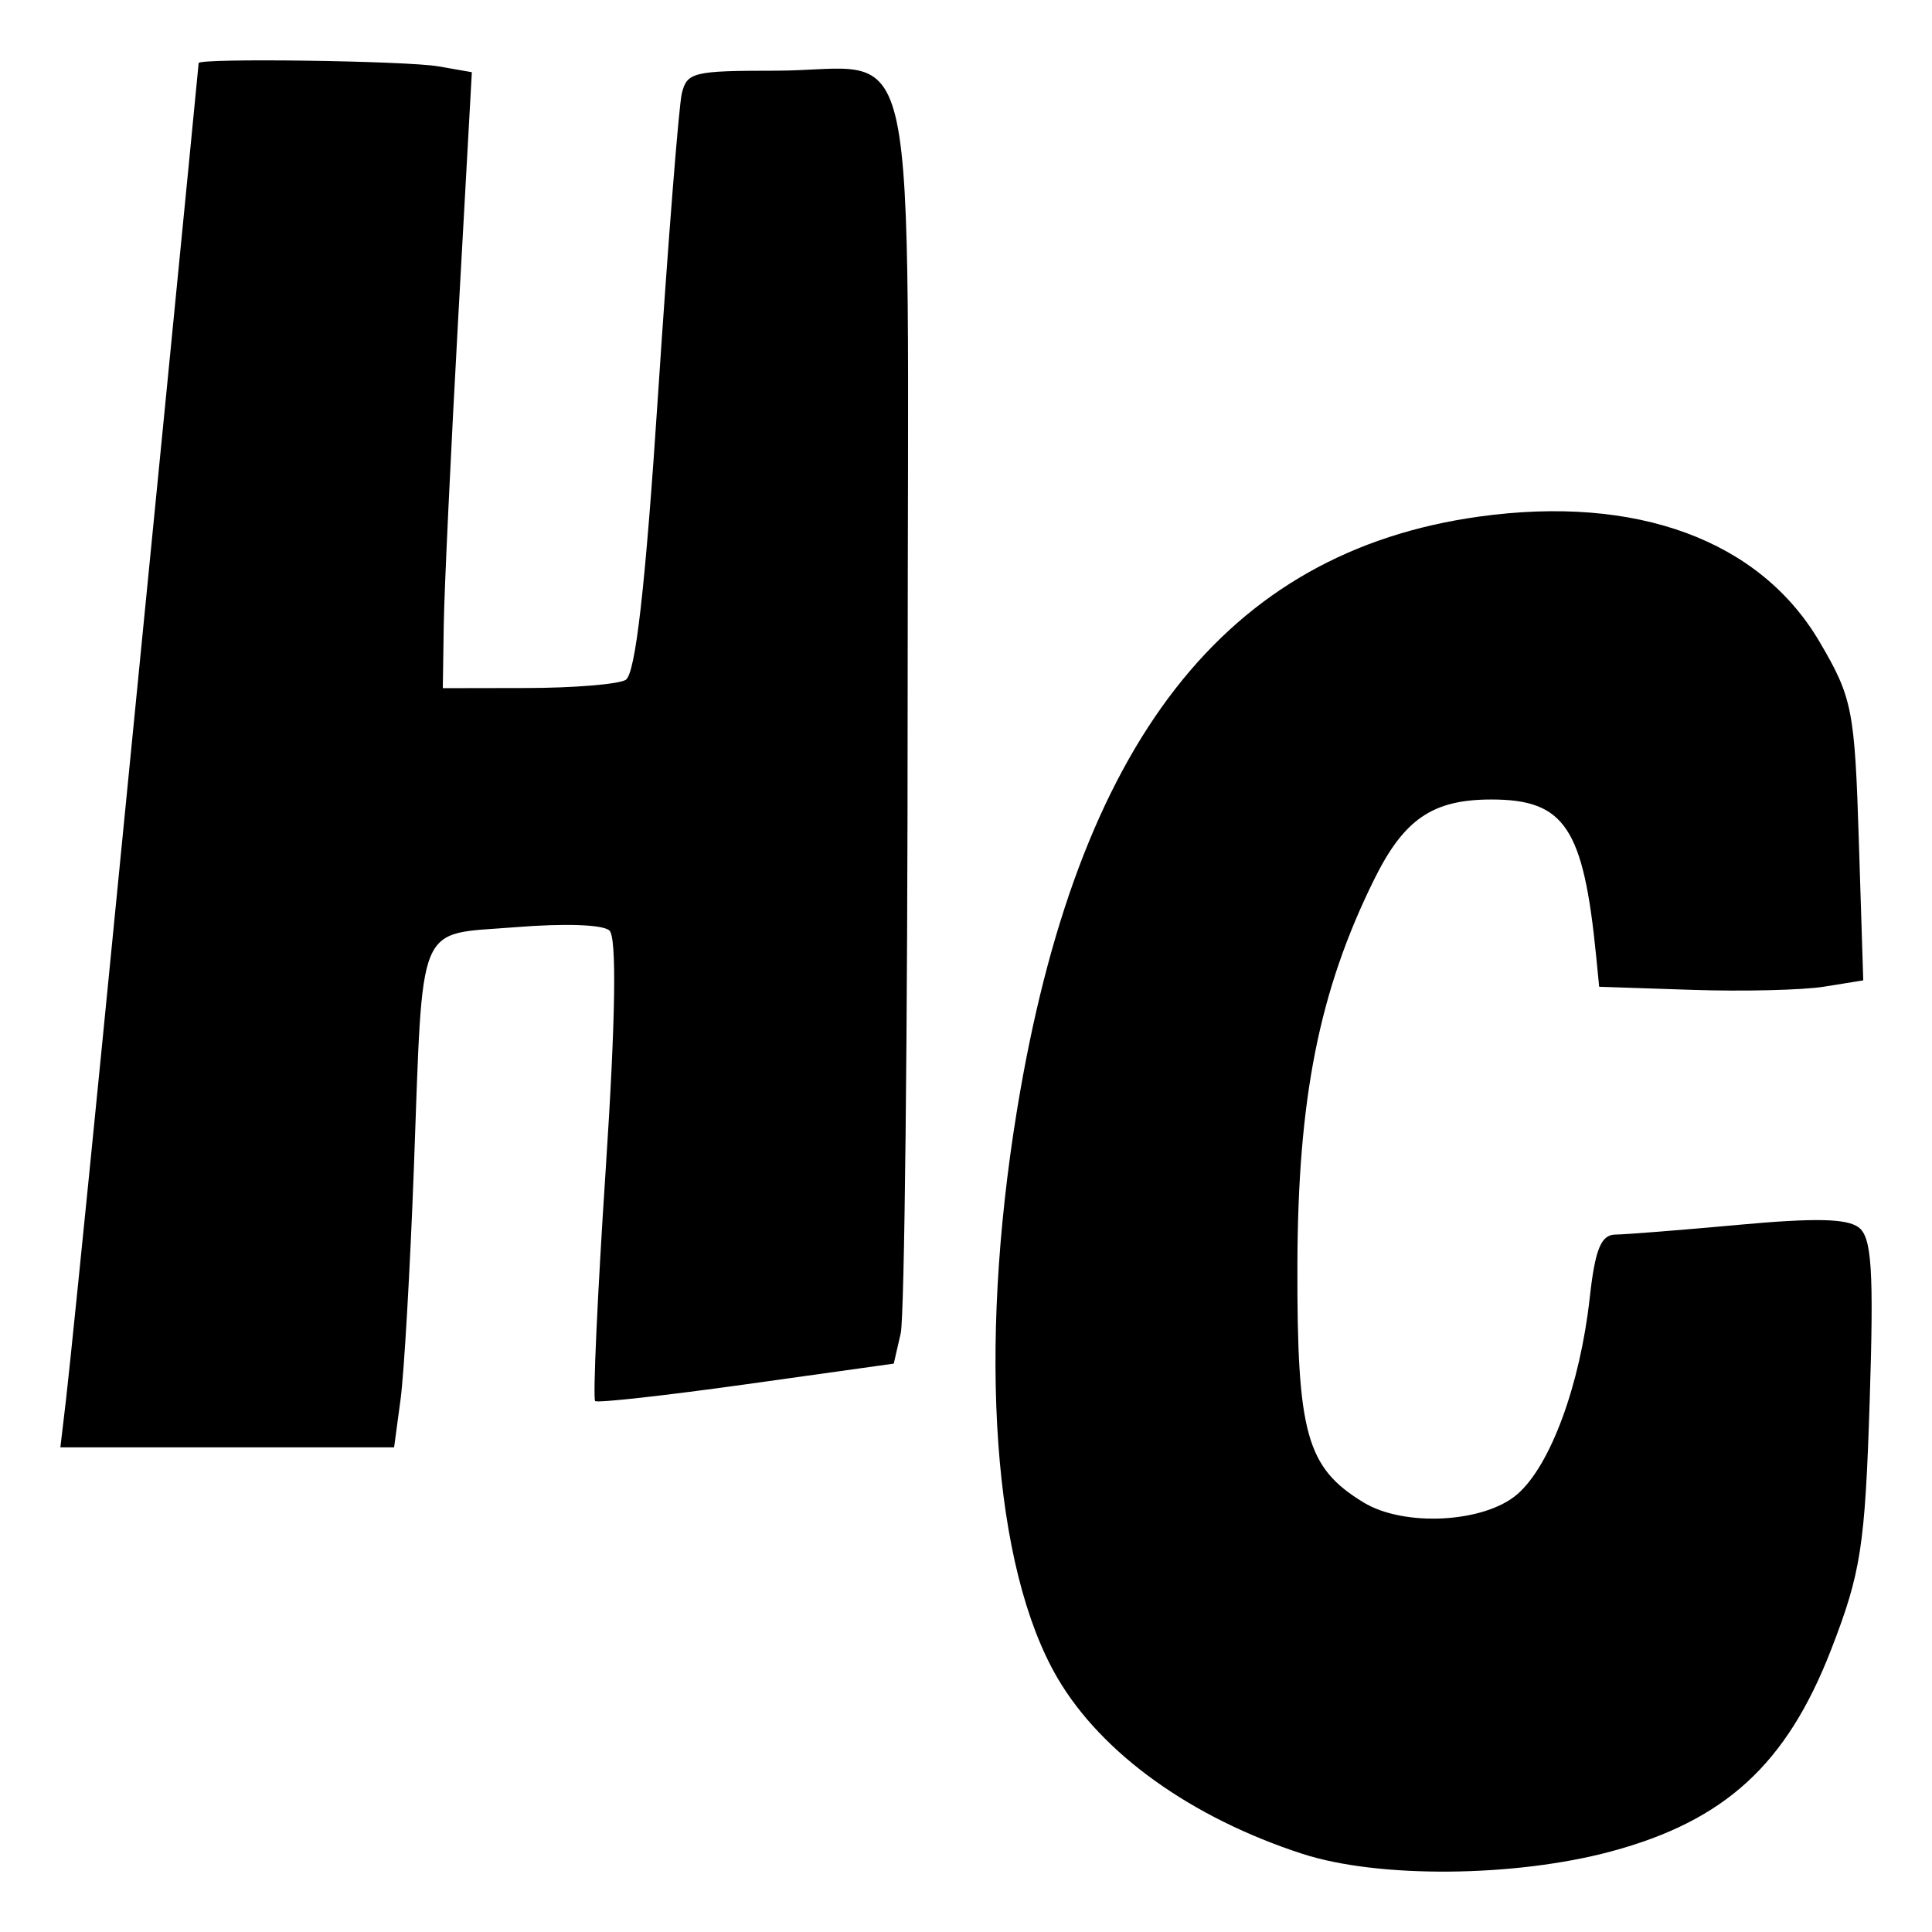
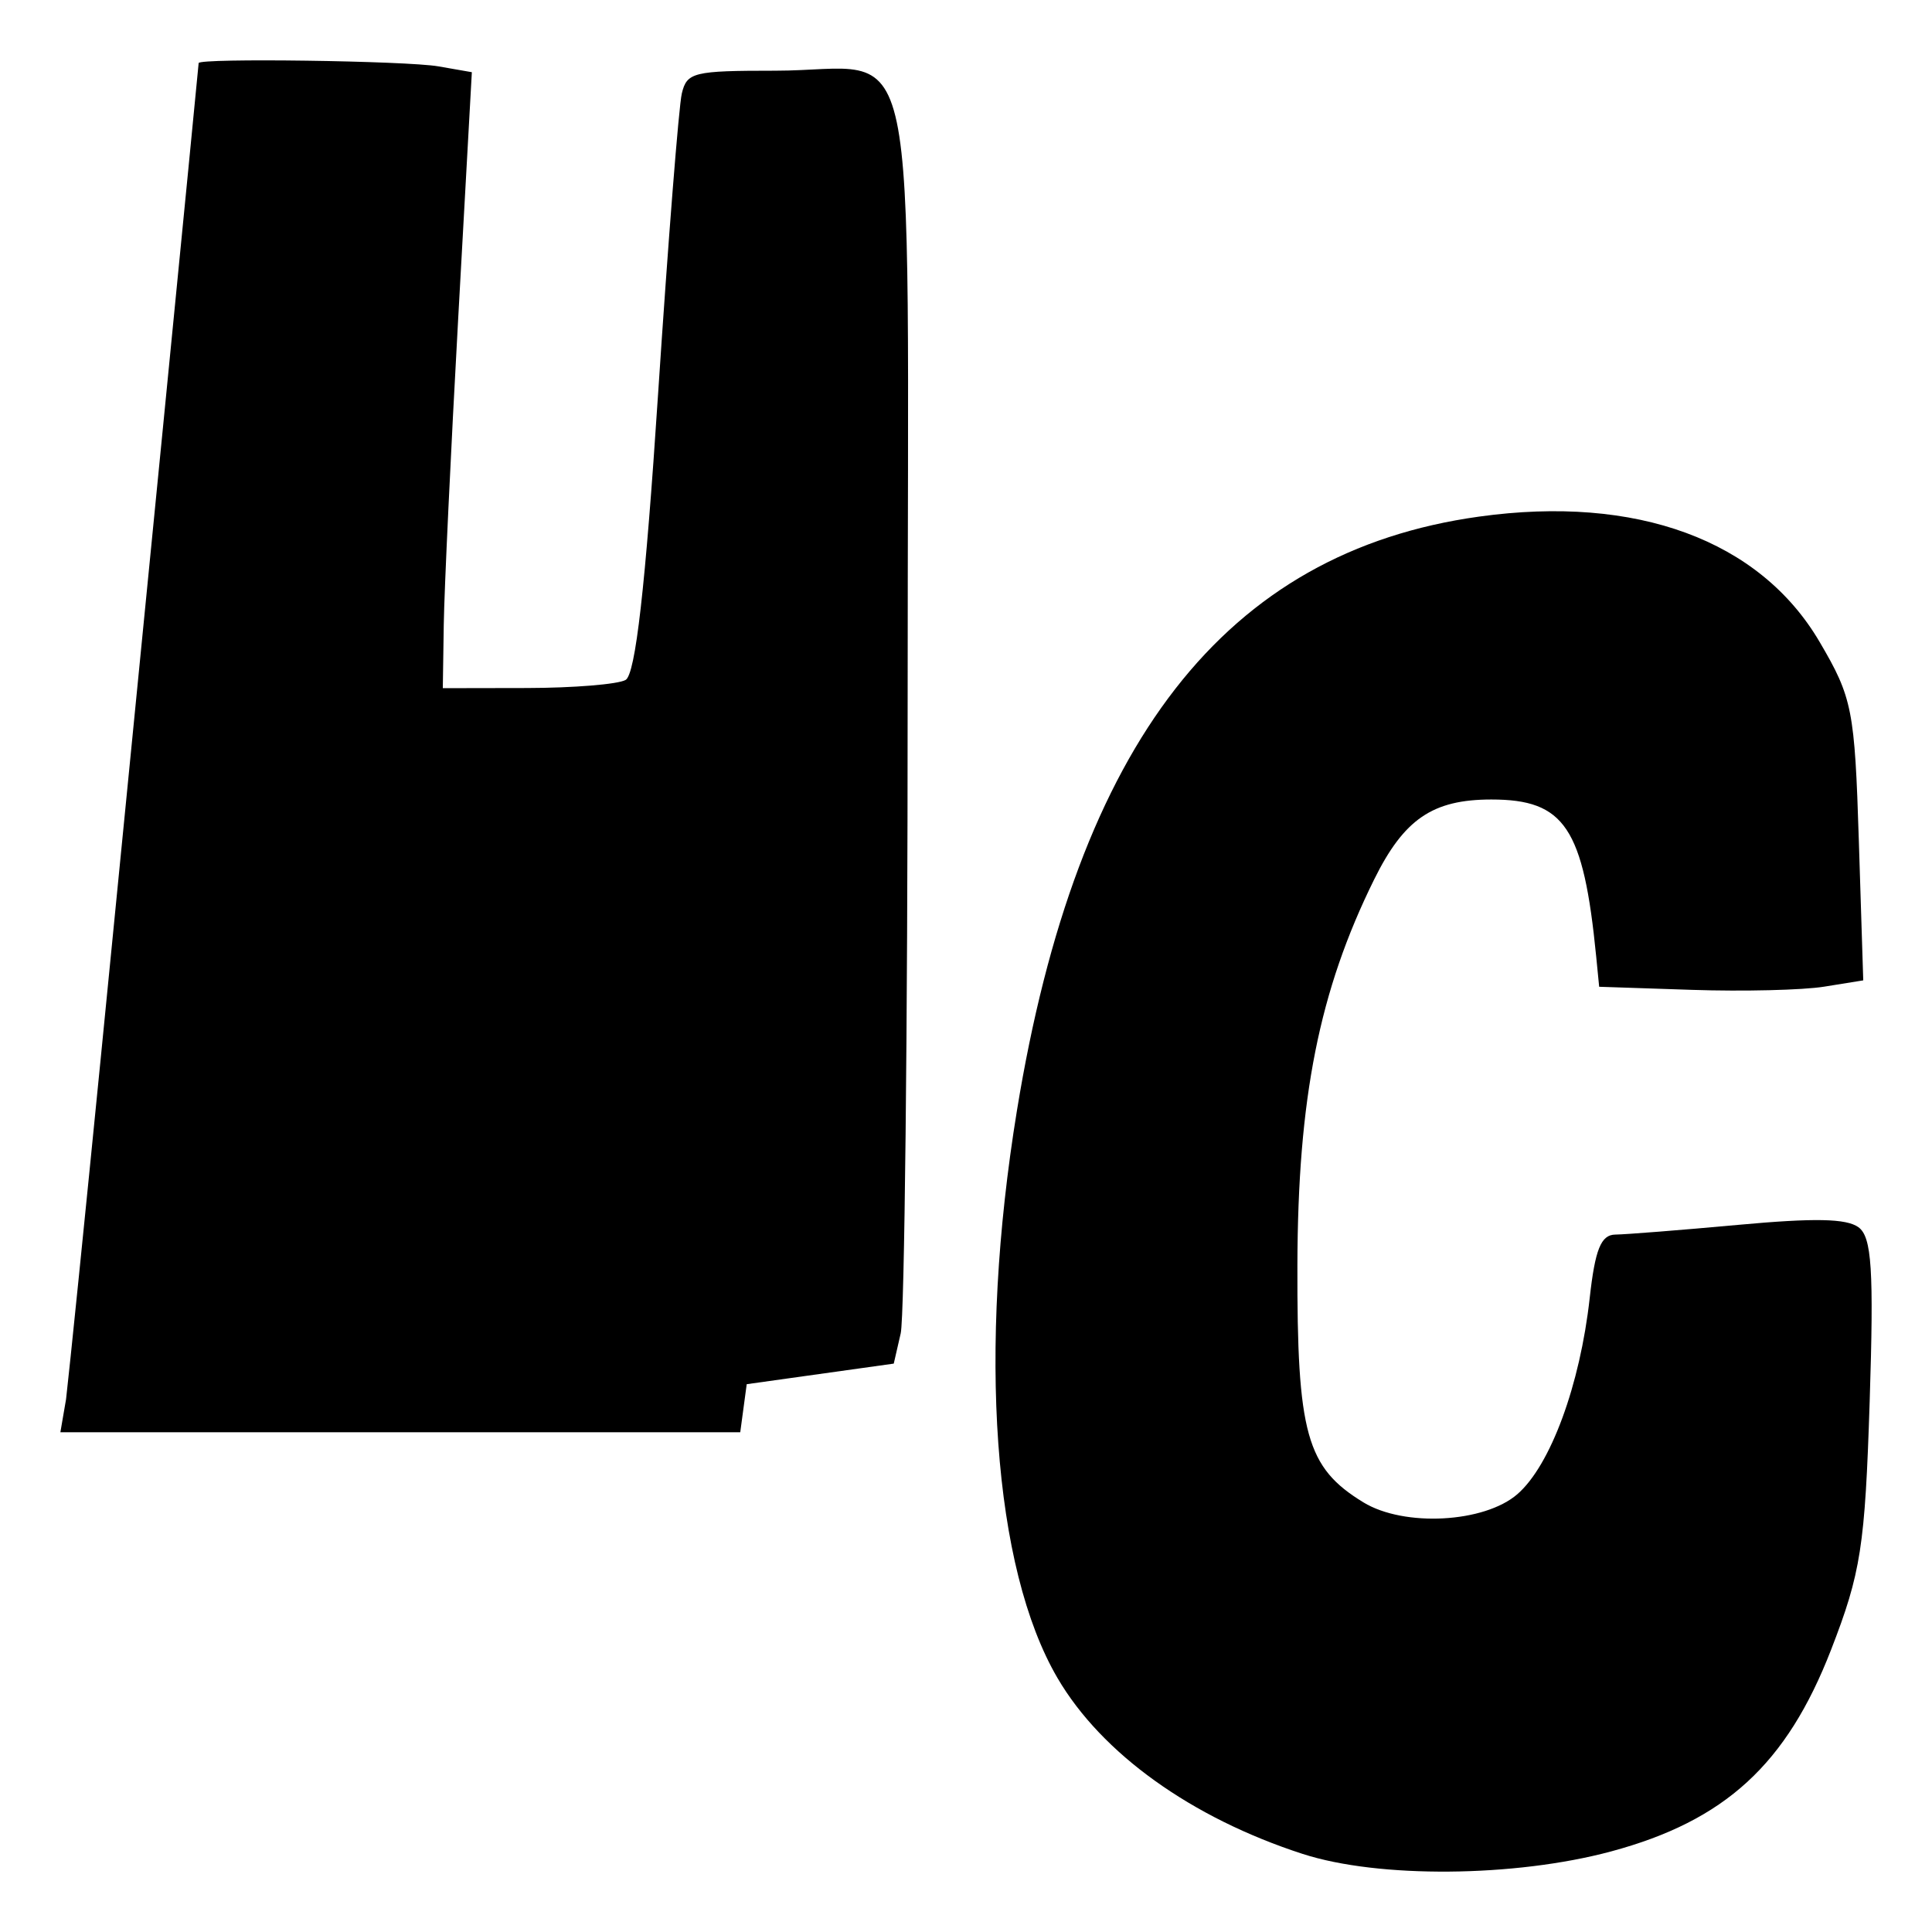
<svg xmlns="http://www.w3.org/2000/svg" fill="none" viewBox="0 0 128 128" version="1.1" id="svg6">
  <defs id="defs10" />
  <style id="style4">
        path { fill: #000; }
        @media (prefers-color-scheme: dark) {
            path { fill: #FFF; }
        }
    </style>
-   <path style="fill:#000000;stroke-width:0.719" d="m 86.314,122.83 c -7.381,-2.391 -13.319,-6.649 -16.248,-11.65 -4.272,-7.293 -5.298,-21.626 -2.692,-37.599 3.978,-24.386 13.803,-37.015 30.615,-39.354 10.433,-1.452 18.603,1.553 22.564,8.3 2.172,3.699 2.326,4.478 2.6,13.178 l 0.292,9.247 -2.588,0.417 c -1.424,0.229 -5.36,0.325 -8.748,0.212 l -6.16,-0.205 -0.198,-2.012 c -0.842,-8.531 -2.087,-10.395 -6.945,-10.395 -3.891,0 -5.787,1.295 -7.768,5.305 -3.64,7.37 -5.054,14.475 -5.082,25.544 -0.028,11.177 0.594,13.412 4.376,15.719 2.697,1.645 8.014,1.359 10.205,-0.55 2.188,-1.905 4.146,-7.222 4.785,-12.99 0.357,-3.226 0.749,-4.194 1.701,-4.203 0.68,-0.007 4.336,-0.296 8.125,-0.643 5.075,-0.465 7.176,-0.424 7.979,0.156 0.884,0.639 1.024,2.815 0.744,11.541 -0.309,9.612 -0.581,11.358 -2.558,16.454 -2.946,7.589 -7.025,11.328 -14.576,13.36 -6.381,1.717 -15.412,1.791 -20.421,0.168 z M 4.376,92.704 C 4.583,90.952 5.619,80.767 6.678,70.07 9.003,46.585 13.153,4.413 13.161,4.179 13.173,3.837 26.914,4.026 29.048,4.397 L 31.261,4.783 30.362,20.996 c -0.495,8.917 -0.928,18.099 -0.962,20.405 l -0.063,4.192 5.582,-0.01 c 3.07,-0.006 6.007,-0.245 6.526,-0.533 0.656,-0.363 1.313,-6.13 2.154,-18.935 0.666,-10.127 1.374,-19.092 1.573,-19.922 0.337,-1.404 0.768,-1.509 6.173,-1.509 9.795,0 8.789,-4.748 8.789,41.52 0,22.072 -0.207,41.033 -0.46,42.135 l -0.46,2.004 -9.742,1.363 c -5.358,0.75 -9.876,1.253 -10.04,1.118 -0.164,-0.135 0.151,-7.056 0.7,-15.382 0.653,-9.912 0.736,-15.365 0.241,-15.796 -0.453,-0.395 -2.957,-0.481 -6.245,-0.215 -6.612,0.535 -6.085,-0.723 -6.71,16.018 -0.248,6.639 -0.644,13.505 -0.879,15.257 l -0.429,3.186 H 15.056 4 Z" id="path1175" />
+   <path style="fill:#000000;stroke-width:0.719" d="m 86.314,122.83 c -7.381,-2.391 -13.319,-6.649 -16.248,-11.65 -4.272,-7.293 -5.298,-21.626 -2.692,-37.599 3.978,-24.386 13.803,-37.015 30.615,-39.354 10.433,-1.452 18.603,1.553 22.564,8.3 2.172,3.699 2.326,4.478 2.6,13.178 l 0.292,9.247 -2.588,0.417 c -1.424,0.229 -5.36,0.325 -8.748,0.212 l -6.16,-0.205 -0.198,-2.012 c -0.842,-8.531 -2.087,-10.395 -6.945,-10.395 -3.891,0 -5.787,1.295 -7.768,5.305 -3.64,7.37 -5.054,14.475 -5.082,25.544 -0.028,11.177 0.594,13.412 4.376,15.719 2.697,1.645 8.014,1.359 10.205,-0.55 2.188,-1.905 4.146,-7.222 4.785,-12.99 0.357,-3.226 0.749,-4.194 1.701,-4.203 0.68,-0.007 4.336,-0.296 8.125,-0.643 5.075,-0.465 7.176,-0.424 7.979,0.156 0.884,0.639 1.024,2.815 0.744,11.541 -0.309,9.612 -0.581,11.358 -2.558,16.454 -2.946,7.589 -7.025,11.328 -14.576,13.36 -6.381,1.717 -15.412,1.791 -20.421,0.168 z M 4.376,92.704 C 4.583,90.952 5.619,80.767 6.678,70.07 9.003,46.585 13.153,4.413 13.161,4.179 13.173,3.837 26.914,4.026 29.048,4.397 L 31.261,4.783 30.362,20.996 c -0.495,8.917 -0.928,18.099 -0.962,20.405 l -0.063,4.192 5.582,-0.01 c 3.07,-0.006 6.007,-0.245 6.526,-0.533 0.656,-0.363 1.313,-6.13 2.154,-18.935 0.666,-10.127 1.374,-19.092 1.573,-19.922 0.337,-1.404 0.768,-1.509 6.173,-1.509 9.795,0 8.789,-4.748 8.789,41.52 0,22.072 -0.207,41.033 -0.46,42.135 l -0.46,2.004 -9.742,1.363 l -0.429,3.186 H 15.056 4 Z" id="path1175" />
</svg>